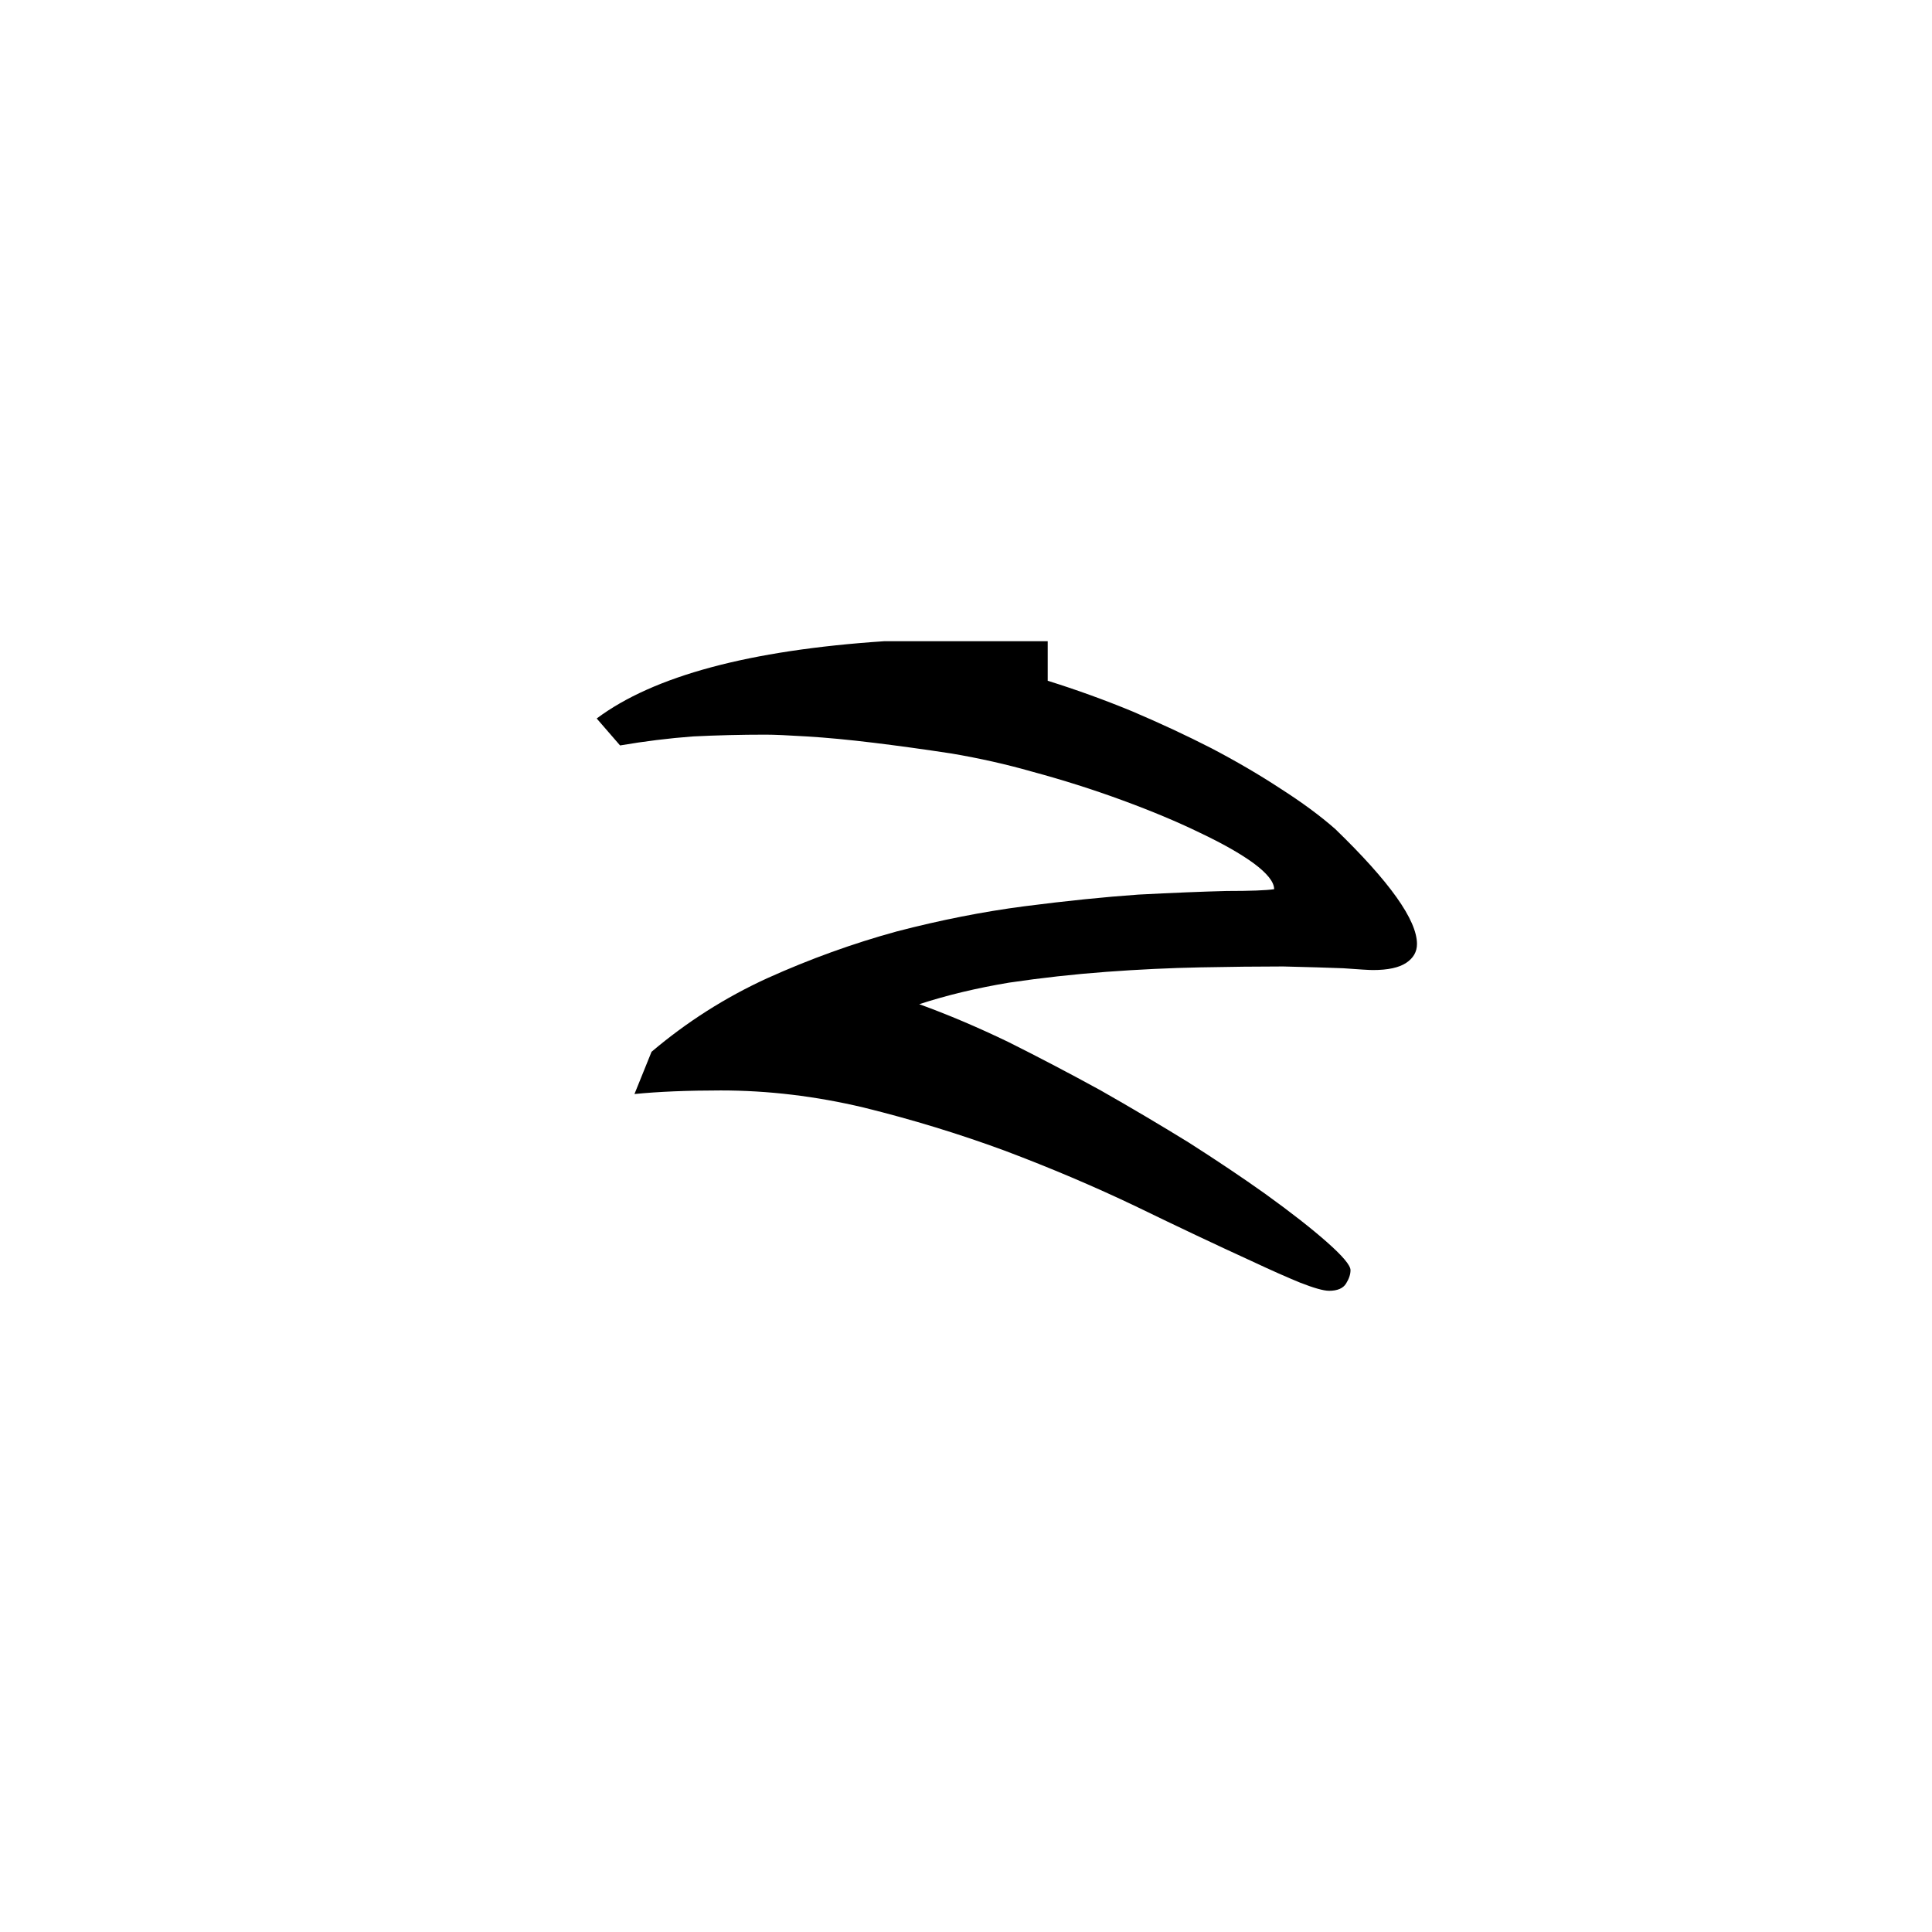
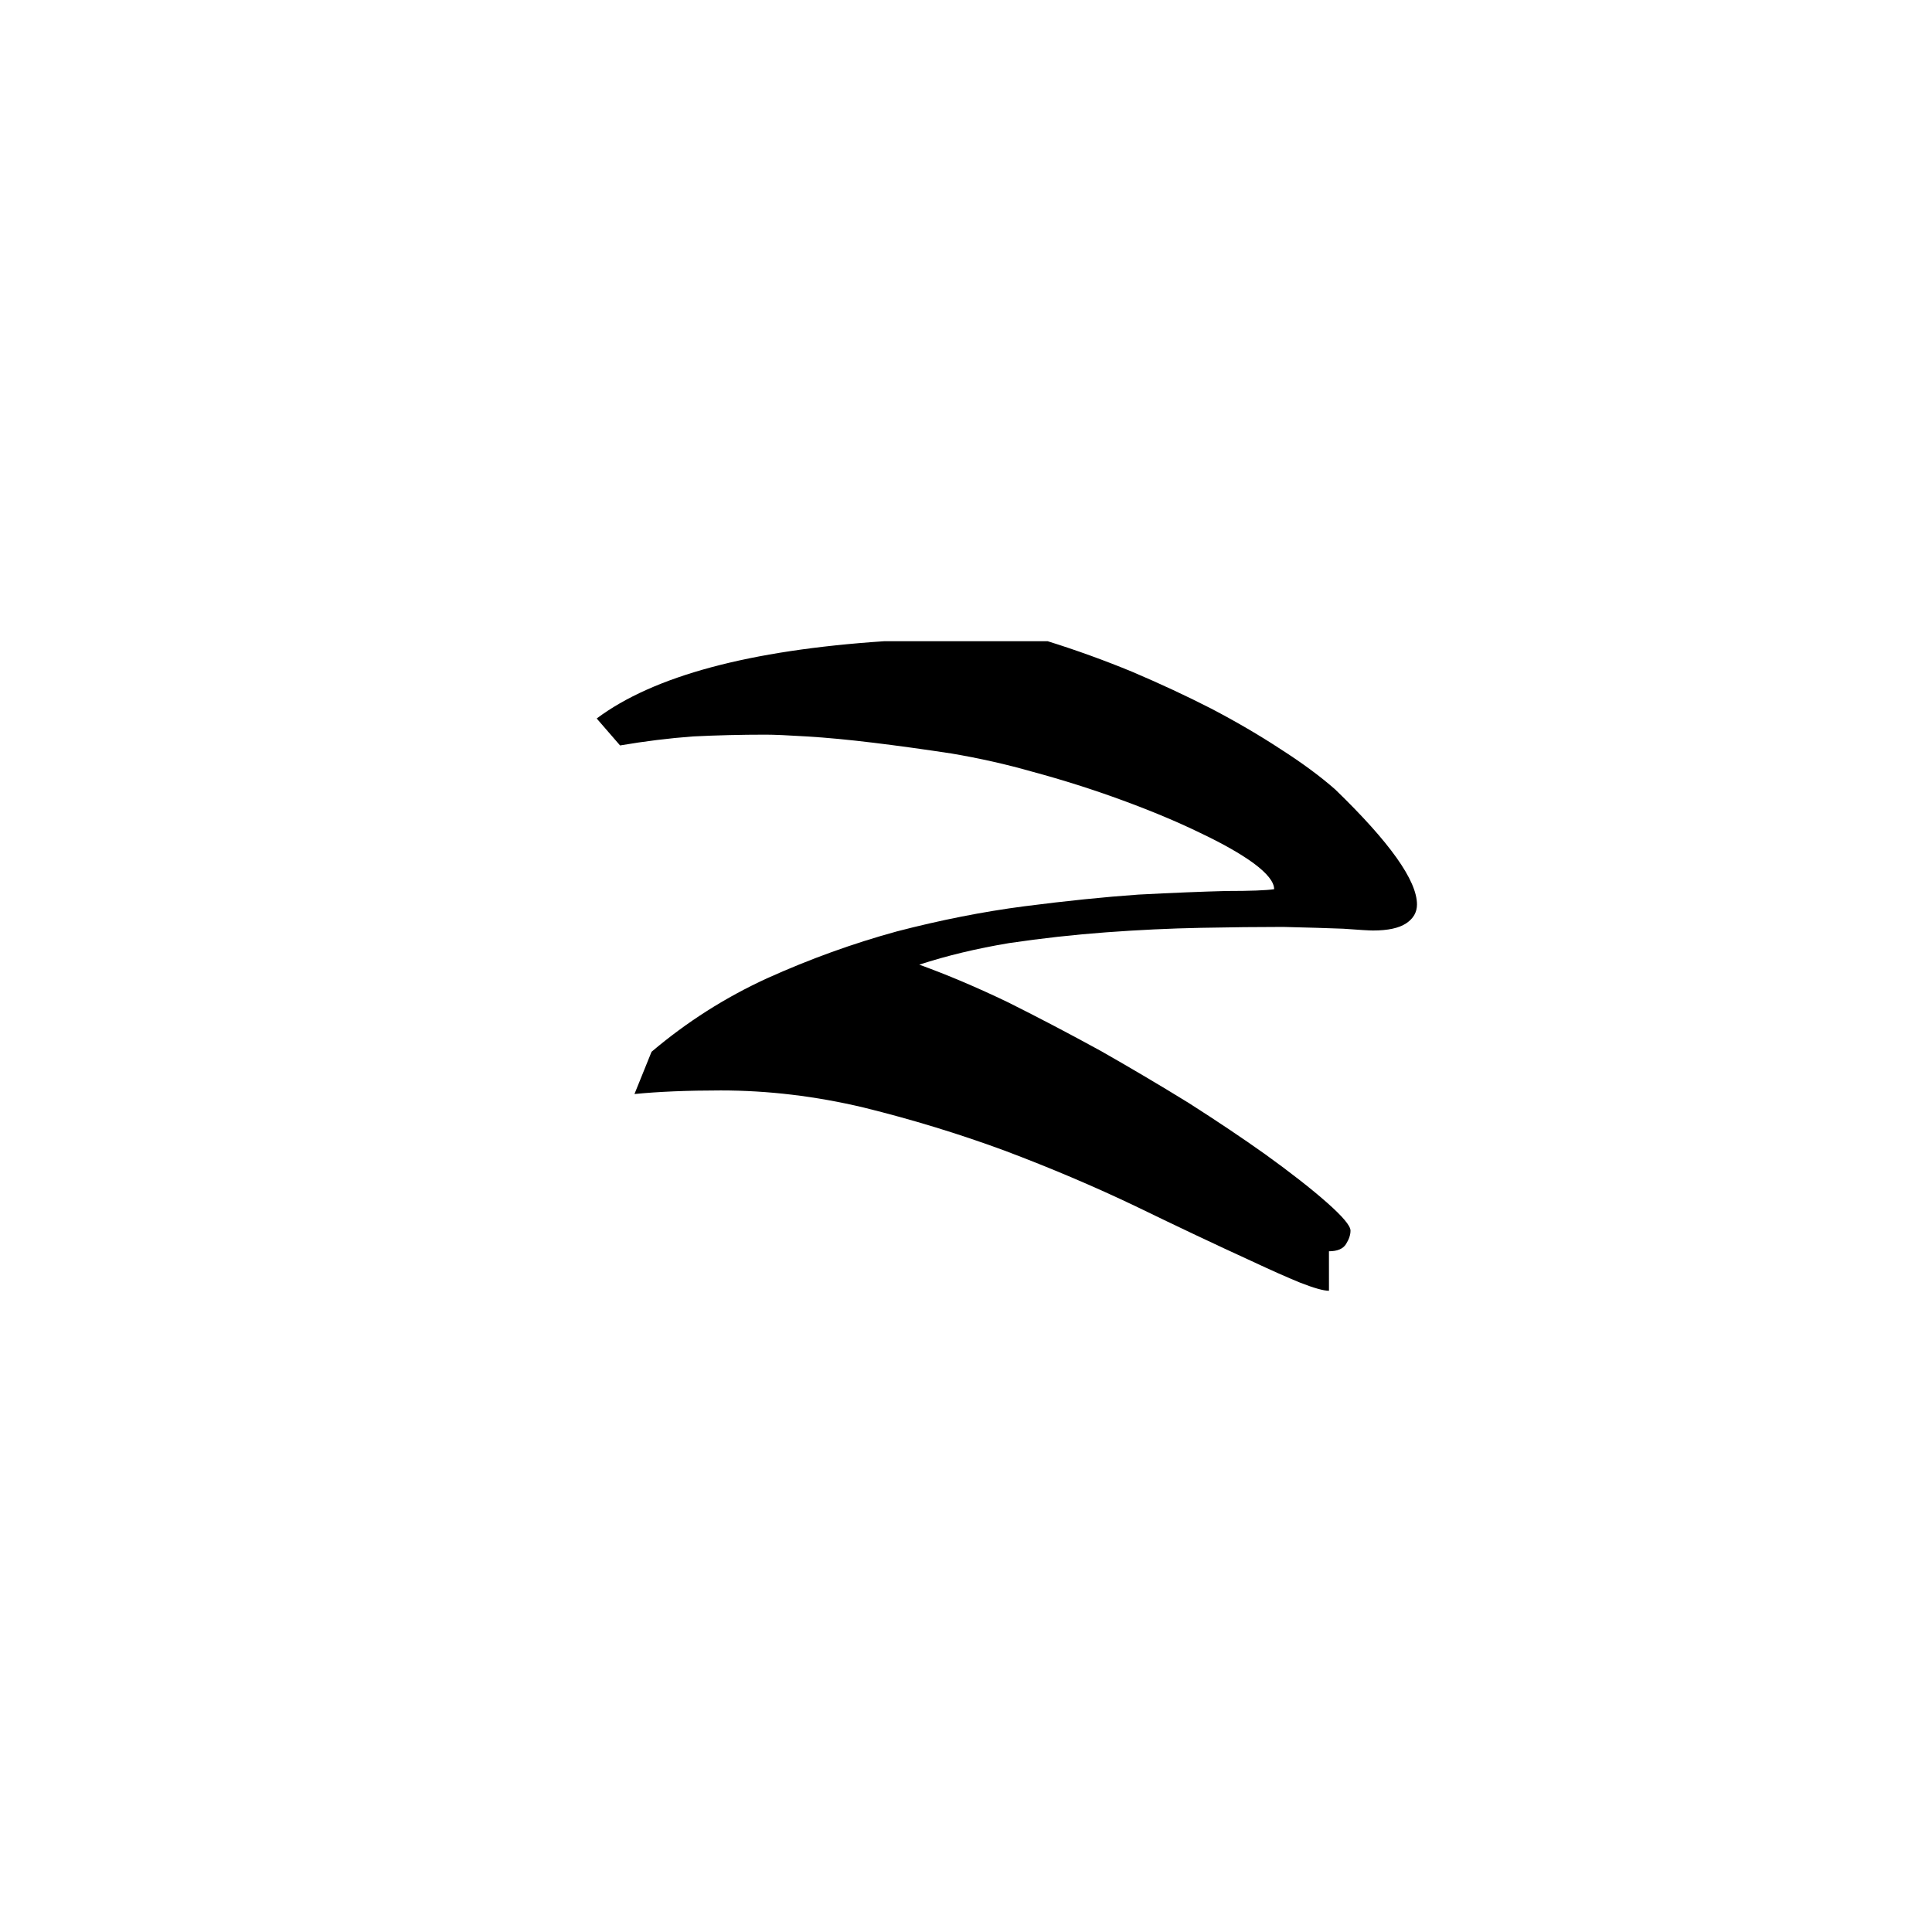
<svg xmlns="http://www.w3.org/2000/svg" xmlns:ns1="http://www.inkscape.org/namespaces/inkscape" xmlns:ns2="http://sodipodi.sourceforge.net/DTD/sodipodi-0.dtd" width="420" height="420" viewBox="0 0 111.125 111.125" version="1.1" id="svg8" ns1:version="0.92.2 (5c3e80d, 2017-08-06)" ns2:docname="Mongolian letter Sa (final form).svg">
  <defs id="defs2" />
  <ns2:namedview id="base" pagecolor="#ffffff" bordercolor="#666666" borderopacity="1.0" ns1:pageopacity="0.0" ns1:pageshadow="2" ns1:zoom="0.98994949" ns1:cx="345.81033" ns1:cy="190.00837" ns1:document-units="px" ns1:current-layer="layer1" showgrid="false" units="px" showguides="true" ns1:guide-bbox="true" ns1:snap-center="true" ns1:snap-object-midpoints="false" ns1:window-width="1366" ns1:window-height="705" ns1:window-x="-8" ns1:window-y="-8" ns1:window-maximized="1" />
  <g ns1:label="Layer 1" ns1:groupmode="layer" id="layer1" transform="translate(0,-185.875)">
-     <path ns1:connector-curvature="0" id="path9" style="font-style:normal;font-variant:normal;font-weight:normal;font-stretch:normal;font-size:105.833px;line-height:125%;font-family:'Mongolian Baiti';-inkscape-font-specification:'Mongolian Baiti';letter-spacing:0px;word-spacing:0px;fill:#000000;fill-opacity:1;stroke:none;stroke-width:0.265px;stroke-linecap:butt;stroke-linejoin:miter;stroke-opacity:1" d="m 76.44,260.118 q -0.465,0 -1.654,-0.465 -1.137,-0.465 -2.791,-1.24 -3.049,-1.395 -6.666,-3.152 -3.566,-1.705 -7.545,-3.204 -3.927,-1.447 -8.113,-2.48 -4.134,-0.982 -8.217,-0.982 -1.395,0 -2.687,0.052 -1.24,0.052 -2.274,0.155 l 0.982,-2.429 q 3.049,-2.584 6.666,-4.237 3.669,-1.654 7.441,-2.687 3.772,-0.982 7.338,-1.447 3.617,-0.465 6.563,-0.672 2.997,-0.155 5.064,-0.207 2.067,0 2.739,-0.103 0,-0.62 -1.189,-1.499 -1.137,-0.827 -3.101,-1.757 -1.912,-0.93 -4.444,-1.86 -2.532,-0.93 -5.219,-1.654 -2.17,-0.62 -4.599,-1.034 -2.377,-0.362 -4.496,-0.62 -2.119,-0.258 -3.824,-0.362 -1.654,-0.103 -2.377,-0.103 -2.119,0 -4.186,0.103 -2.067,0.155 -4.186,0.517 l -1.344,-1.55 q 4.909,-3.669 16.536,-4.444 h 9.405 v 2.274 q 2.48,0.775 4.858,1.757 2.429,1.034 4.548,2.119 2.17,1.137 3.979,2.325 1.86,1.189 3.152,2.325 4.703,4.548 4.703,6.615 0,0.672 -0.62,1.085 -0.62,0.413 -1.912,0.413 -0.31,0 -1.705,-0.103 -1.344,-0.052 -3.462,-0.103 -2.119,0 -4.754,0.052 -2.635,0.052 -5.426,0.258 -2.791,0.207 -5.581,0.62 -2.791,0.465 -5.168,1.24 2.429,0.878 5.116,2.17 2.687,1.344 5.323,2.791 2.635,1.499 5.064,2.997 2.429,1.55 4.392,2.946 2.222,1.602 3.566,2.791 1.344,1.189 1.344,1.602 0,0.362 -0.258,0.775 -0.258,0.413 -0.982,0.413 z" />
+     <path ns1:connector-curvature="0" id="path9" style="font-style:normal;font-variant:normal;font-weight:normal;font-stretch:normal;font-size:105.833px;line-height:125%;font-family:'Mongolian Baiti';-inkscape-font-specification:'Mongolian Baiti';letter-spacing:0px;word-spacing:0px;fill:#000000;fill-opacity:1;stroke:none;stroke-width:0.265px;stroke-linecap:butt;stroke-linejoin:miter;stroke-opacity:1" d="m 76.44,260.118 q -0.465,0 -1.654,-0.465 -1.137,-0.465 -2.791,-1.24 -3.049,-1.395 -6.666,-3.152 -3.566,-1.705 -7.545,-3.204 -3.927,-1.447 -8.113,-2.48 -4.134,-0.982 -8.217,-0.982 -1.395,0 -2.687,0.052 -1.24,0.052 -2.274,0.155 l 0.982,-2.429 q 3.049,-2.584 6.666,-4.237 3.669,-1.654 7.441,-2.687 3.772,-0.982 7.338,-1.447 3.617,-0.465 6.563,-0.672 2.997,-0.155 5.064,-0.207 2.067,0 2.739,-0.103 0,-0.62 -1.189,-1.499 -1.137,-0.827 -3.101,-1.757 -1.912,-0.93 -4.444,-1.86 -2.532,-0.93 -5.219,-1.654 -2.17,-0.62 -4.599,-1.034 -2.377,-0.362 -4.496,-0.62 -2.119,-0.258 -3.824,-0.362 -1.654,-0.103 -2.377,-0.103 -2.119,0 -4.186,0.103 -2.067,0.155 -4.186,0.517 l -1.344,-1.55 q 4.909,-3.669 16.536,-4.444 h 9.405 q 2.48,0.775 4.858,1.757 2.429,1.034 4.548,2.119 2.17,1.137 3.979,2.325 1.86,1.189 3.152,2.325 4.703,4.548 4.703,6.615 0,0.672 -0.62,1.085 -0.62,0.413 -1.912,0.413 -0.31,0 -1.705,-0.103 -1.344,-0.052 -3.462,-0.103 -2.119,0 -4.754,0.052 -2.635,0.052 -5.426,0.258 -2.791,0.207 -5.581,0.62 -2.791,0.465 -5.168,1.24 2.429,0.878 5.116,2.17 2.687,1.344 5.323,2.791 2.635,1.499 5.064,2.997 2.429,1.55 4.392,2.946 2.222,1.602 3.566,2.791 1.344,1.189 1.344,1.602 0,0.362 -0.258,0.775 -0.258,0.413 -0.982,0.413 z" />
  </g>
</svg>